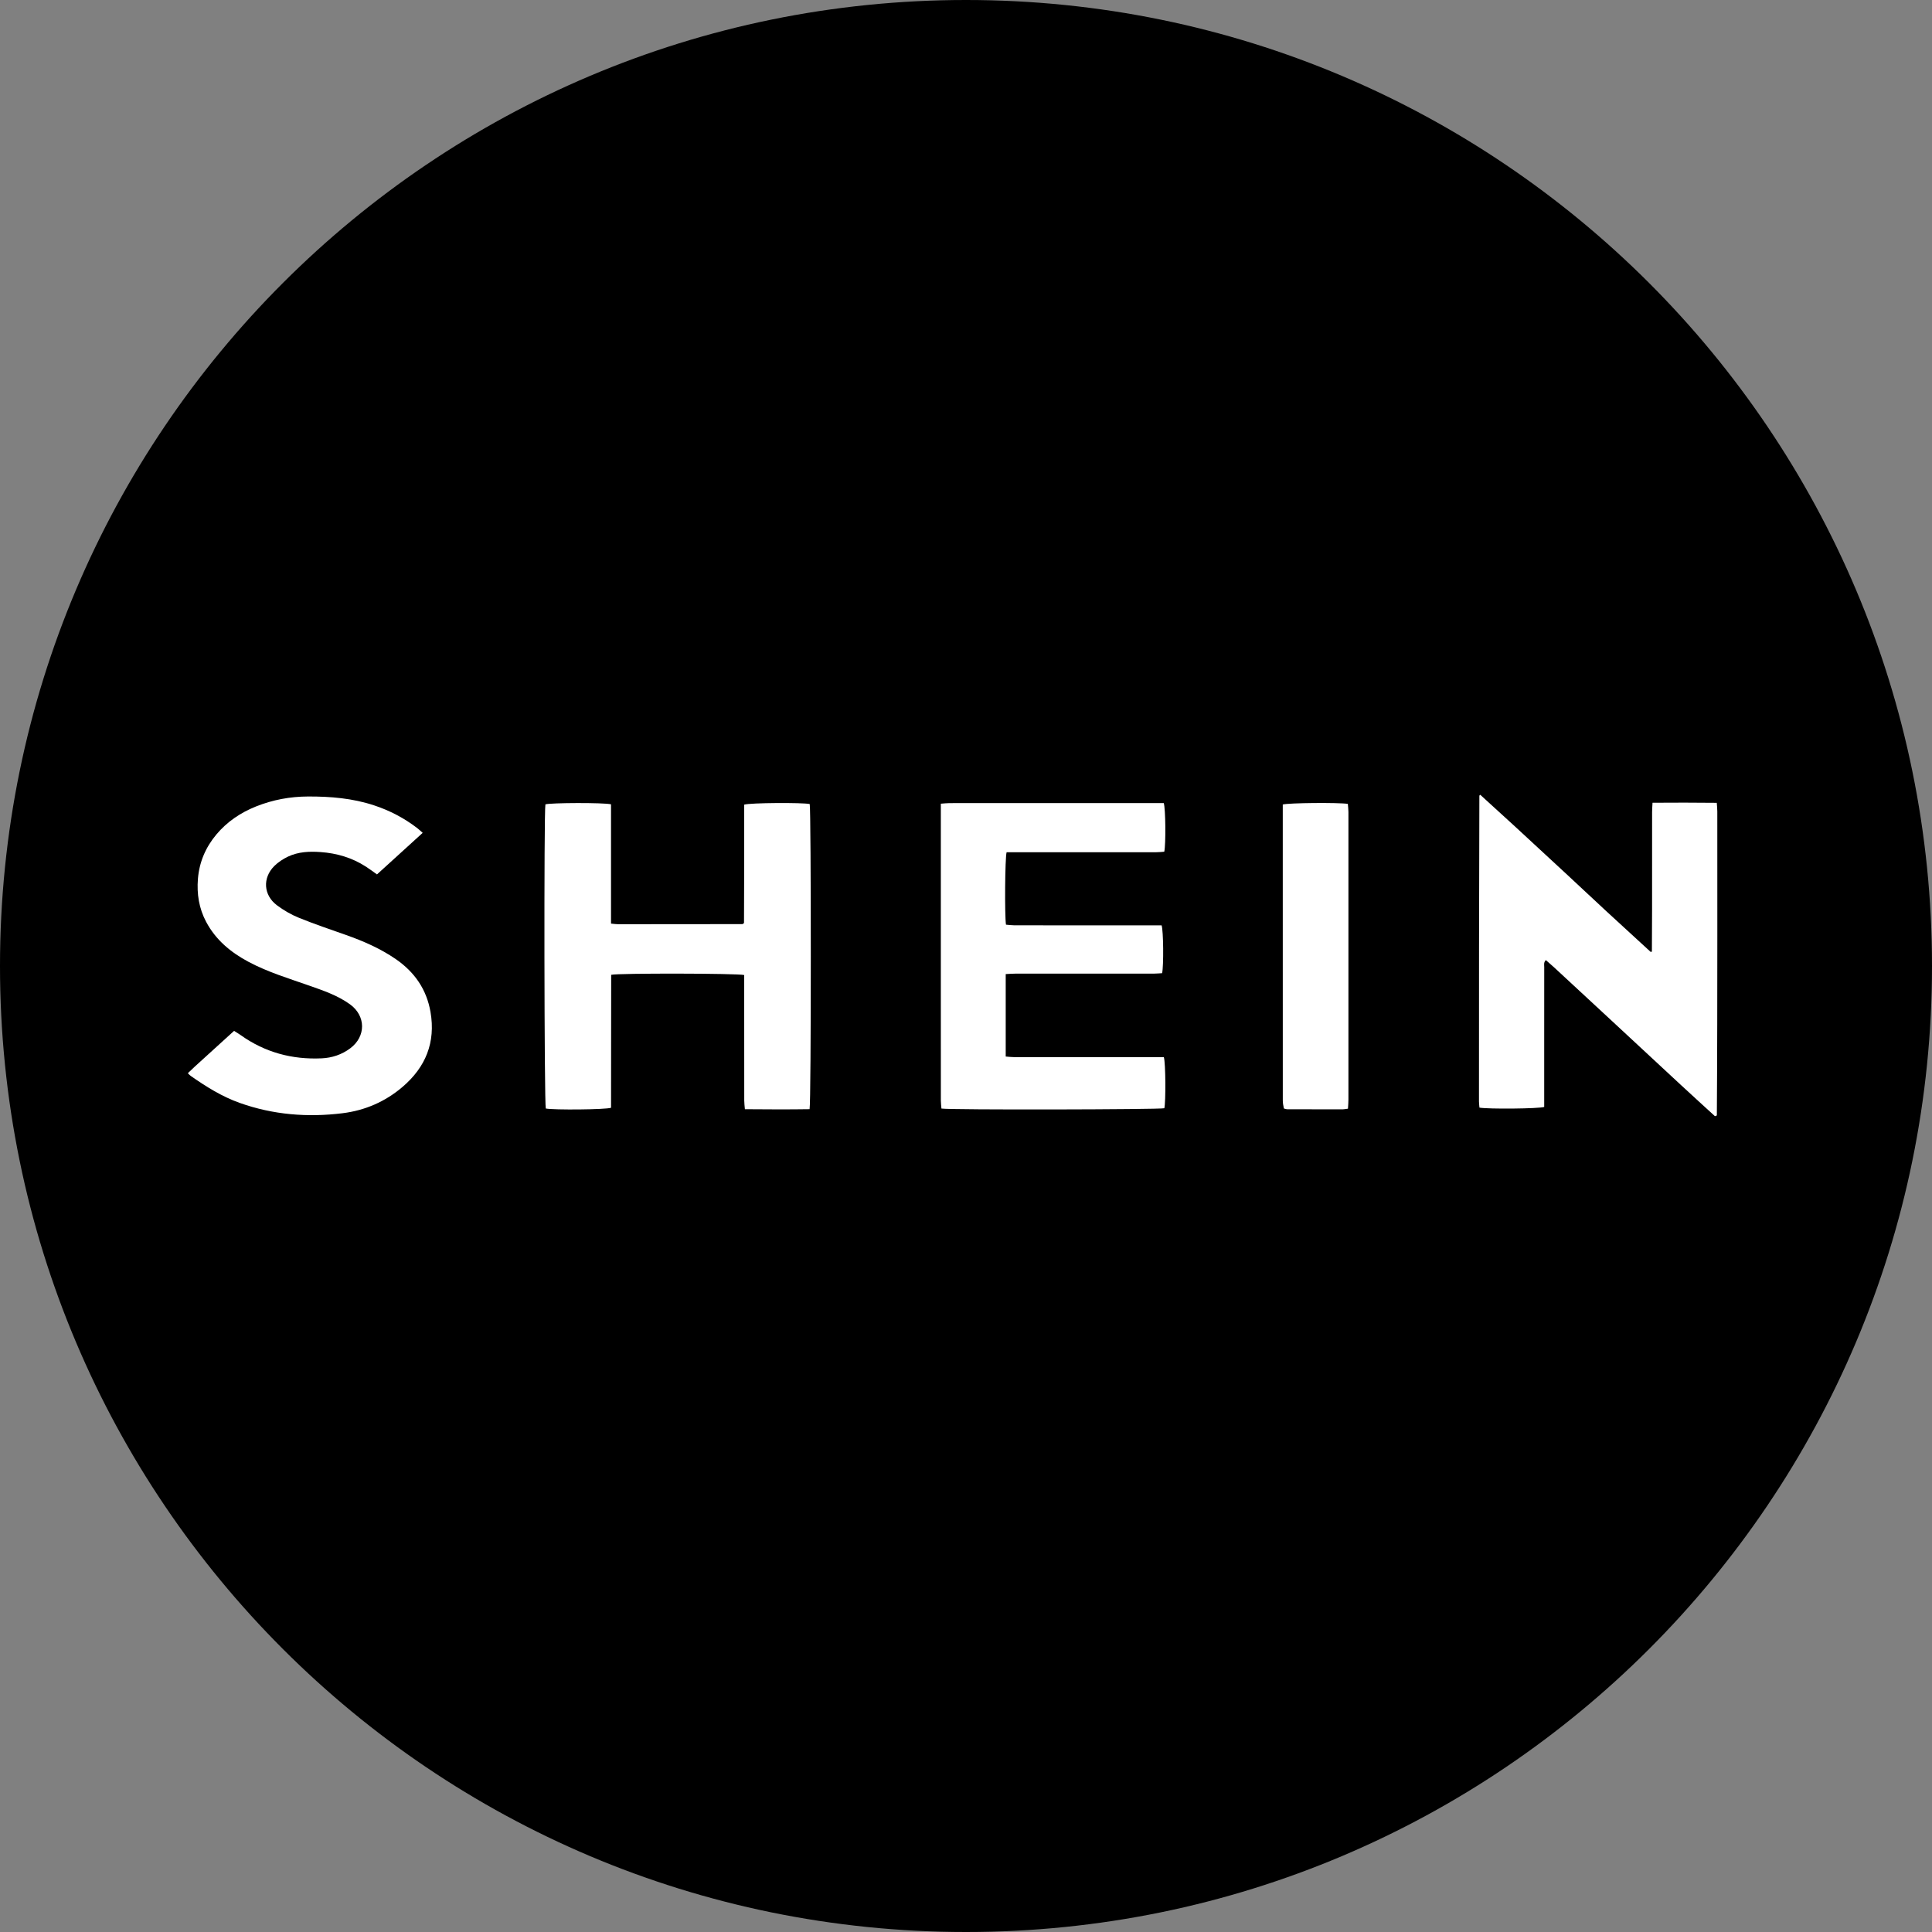
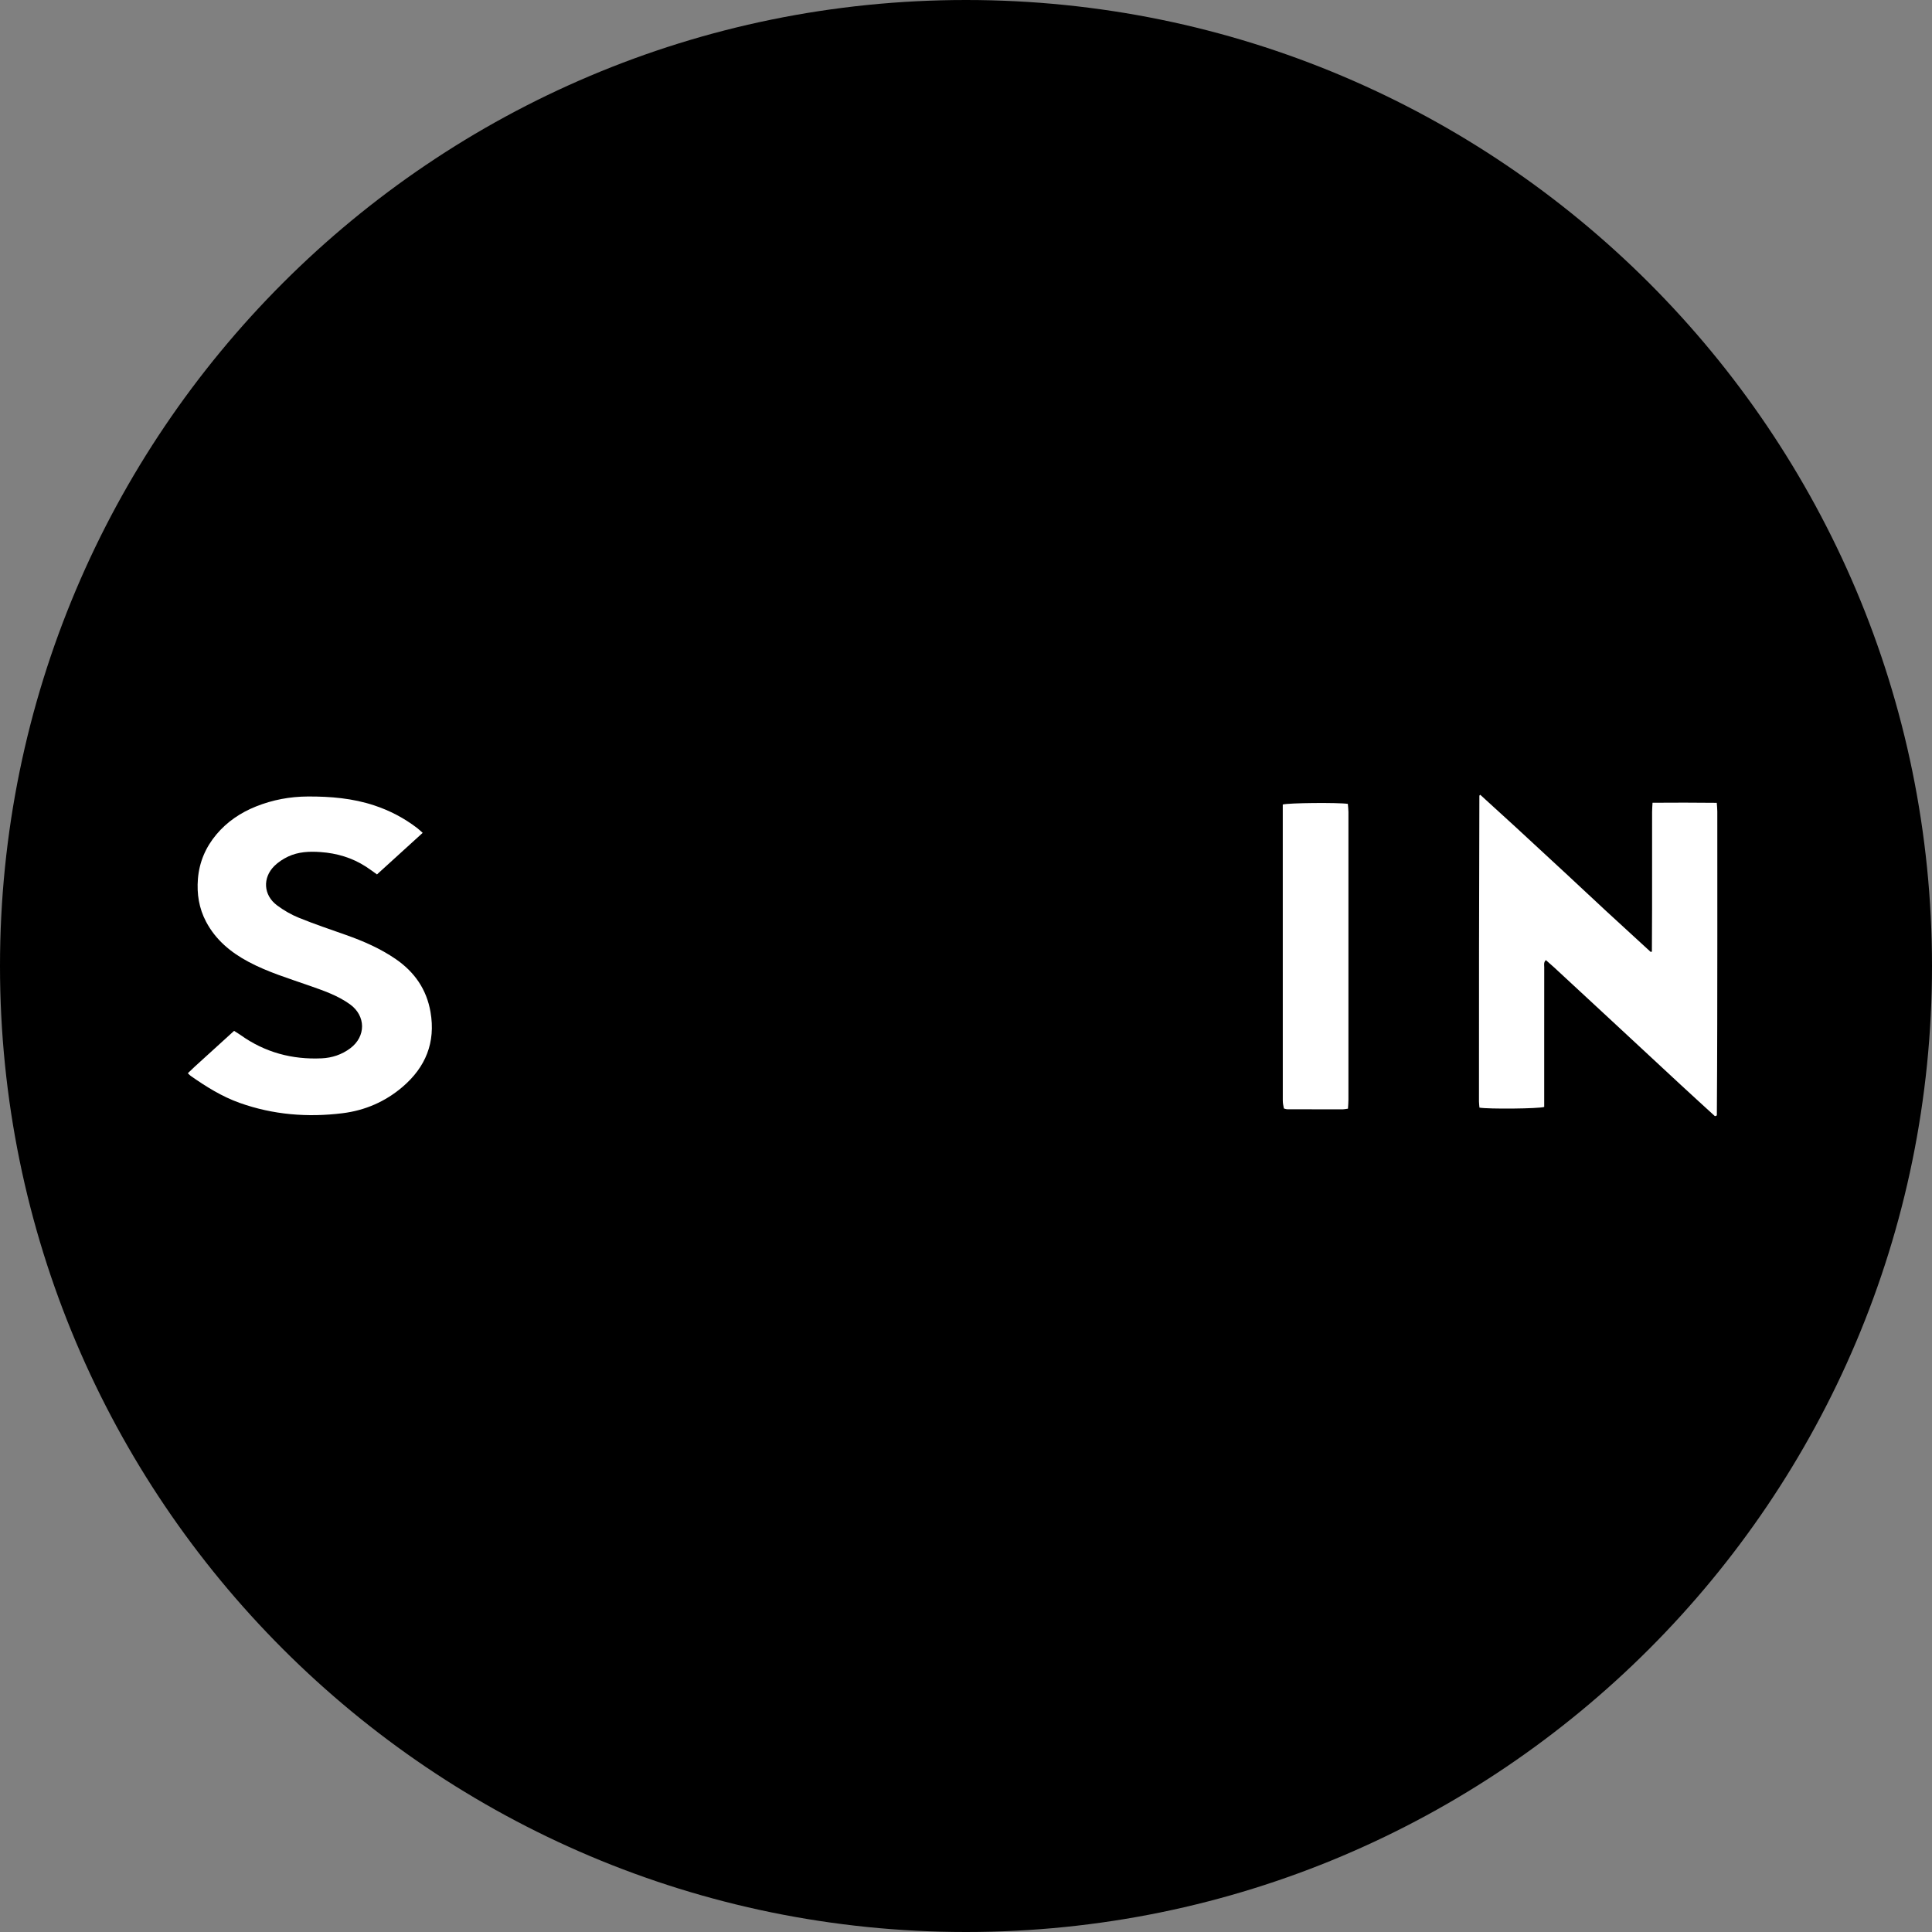
<svg xmlns="http://www.w3.org/2000/svg" width="72" height="72" viewBox="0 0 72 72" fill="none">
  <rect x="0" y="0" width="72" height="72" fill="#808080" stroke="none" />
  <path d="M0 36C0 16.118 16.118 0 36 0C55.882 0 72 16.118 72 36C72 55.882 55.882 72 36 72C16.118 72 0 55.882 0 36Z" fill="black" />
  <path d="M63.909 41.595C63.485 41.207 63.06 40.821 62.639 40.431C61.778 39.634 60.919 38.834 60.059 38.036C59.347 37.376 58.635 36.716 57.922 36.056C57.822 35.964 57.719 35.876 57.61 35.78C57.522 35.865 57.549 35.958 57.549 36.04C57.547 36.947 57.548 37.854 57.548 38.761C57.548 39.498 57.548 40.236 57.548 40.973C57.548 41.069 57.548 41.165 57.548 41.252C57.354 41.32 55.466 41.337 55.135 41.278C55.13 41.206 55.117 41.128 55.117 41.05C55.117 37.26 55.118 33.469 55.132 29.654C55.145 29.629 55.167 29.621 55.167 29.621C55.602 30.018 56.04 30.414 56.473 30.813C57.104 31.393 57.732 31.976 58.36 32.558C58.857 33.02 59.352 33.485 59.85 33.946C60.396 34.451 60.944 34.954 61.511 35.471C61.541 35.477 61.551 35.469 61.561 35.461C61.564 34.934 61.568 34.408 61.568 33.881C61.569 32.673 61.568 31.466 61.569 30.259C61.569 30.156 61.578 30.053 61.585 29.916C62.385 29.911 63.168 29.909 63.979 29.919C63.987 30.036 63.999 30.138 63.999 30.239C64 31.762 64 33.286 64 34.809C63.999 37.054 63.998 39.299 63.982 41.567C63.947 41.591 63.928 41.593 63.909 41.595Z" fill="white" />
-   <path d="M27.727 34.396C27.73 33.618 27.733 32.84 27.734 32.062C27.736 31.462 27.734 30.863 27.734 30.263C27.734 30.167 27.734 30.072 27.734 29.987C27.944 29.916 29.922 29.906 30.176 29.964C30.229 30.165 30.232 41.079 30.171 41.336C29.382 41.348 28.584 41.344 27.76 41.337C27.75 41.217 27.736 41.116 27.736 41.014C27.734 39.556 27.734 38.097 27.734 36.638C27.734 36.535 27.734 36.431 27.734 36.337C27.516 36.272 23.052 36.264 22.777 36.328C22.77 37.976 22.778 39.634 22.772 41.283C22.581 41.354 20.624 41.37 20.34 41.311C20.283 41.136 20.268 30.247 20.326 29.976C20.509 29.916 22.494 29.907 22.771 29.974C22.771 31.443 22.771 32.921 22.771 34.42C22.881 34.43 22.959 34.443 23.037 34.443C24.568 34.444 26.1 34.443 27.667 34.439C27.71 34.422 27.719 34.409 27.727 34.396Z" fill="white" />
-   <path d="M39.01 29.929C40.483 29.929 41.932 29.929 43.37 29.929C43.439 30.138 43.45 31.461 43.389 31.741C43.294 31.748 43.193 31.76 43.091 31.76C41.34 31.762 39.589 31.761 37.838 31.761C37.727 31.761 37.615 31.761 37.513 31.761C37.453 31.967 37.437 34.118 37.49 34.46C37.591 34.468 37.7 34.483 37.809 34.484C39.527 34.485 41.245 34.485 42.964 34.485C43.075 34.485 43.188 34.485 43.29 34.485C43.358 34.689 43.369 35.982 43.309 36.268C43.214 36.273 43.111 36.283 43.009 36.284C41.282 36.285 39.556 36.284 37.829 36.285C37.718 36.285 37.608 36.295 37.48 36.301C37.48 37.331 37.48 38.339 37.48 39.374C37.59 39.382 37.692 39.396 37.794 39.396C39.544 39.397 41.295 39.397 43.045 39.397C43.158 39.397 43.27 39.397 43.373 39.397C43.441 39.61 43.448 41.067 43.391 41.301C43.212 41.351 35.424 41.367 35.085 41.313C35.078 41.219 35.063 41.118 35.063 41.017C35.062 39.558 35.062 38.099 35.062 36.64C35.062 34.533 35.062 32.425 35.062 30.318C35.062 30.206 35.062 30.093 35.062 29.951C35.184 29.943 35.285 29.93 35.386 29.93C36.586 29.929 37.786 29.929 39.01 29.929Z" fill="white" />
  <path d="M7.257 39.751C7.748 39.304 8.227 38.869 8.723 38.418C8.808 38.472 8.89 38.519 8.967 38.574C9.872 39.22 10.887 39.492 11.989 39.441C12.375 39.423 12.737 39.303 13.052 39.068C13.645 38.626 13.639 37.855 13.039 37.425C12.578 37.094 12.047 36.915 11.521 36.73C10.757 36.461 9.98 36.228 9.262 35.845C8.598 35.491 8.037 35.026 7.68 34.35C7.416 33.85 7.331 33.316 7.376 32.753C7.427 32.124 7.665 31.575 8.064 31.098C8.462 30.624 8.963 30.286 9.537 30.056C10.16 29.806 10.807 29.686 11.479 29.683C12.318 29.68 13.145 29.749 13.946 30.015C14.527 30.207 15.063 30.488 15.55 30.861C15.612 30.909 15.668 30.965 15.752 31.038C15.174 31.563 14.614 32.072 14.049 32.587C13.899 32.481 13.771 32.383 13.635 32.296C13.12 31.965 12.558 31.797 11.945 31.754C11.523 31.724 11.117 31.743 10.736 31.922C10.55 32.011 10.366 32.13 10.221 32.275C9.778 32.719 9.818 33.359 10.32 33.736C10.57 33.924 10.85 34.086 11.139 34.203C11.716 34.438 12.307 34.636 12.895 34.844C13.546 35.074 14.176 35.349 14.748 35.742C15.447 36.223 15.898 36.868 16.044 37.715C16.24 38.849 15.861 39.772 15.001 40.506C14.357 41.057 13.599 41.384 12.763 41.487C11.461 41.648 10.177 41.545 8.933 41.102C8.271 40.867 7.681 40.497 7.109 40.097C7.076 40.074 7.05 40.043 7 39.996C7.085 39.915 7.165 39.839 7.257 39.751Z" fill="white" />
  <path d="M47.847 41.31C47.822 41.199 47.806 41.103 47.806 41.007C47.804 37.425 47.805 33.843 47.805 30.26C47.805 30.165 47.805 30.069 47.805 29.982C48.007 29.92 49.888 29.904 50.23 29.958C50.237 30.052 50.251 30.153 50.252 30.254C50.253 31.664 50.252 33.074 50.252 34.485C50.252 36.648 50.253 38.812 50.252 40.976C50.252 41.087 50.242 41.198 50.235 41.317C50.16 41.327 50.105 41.34 50.051 41.341C49.362 41.342 48.673 41.341 47.984 41.34C47.945 41.34 47.904 41.33 47.847 41.31Z" fill="white" />
</svg>